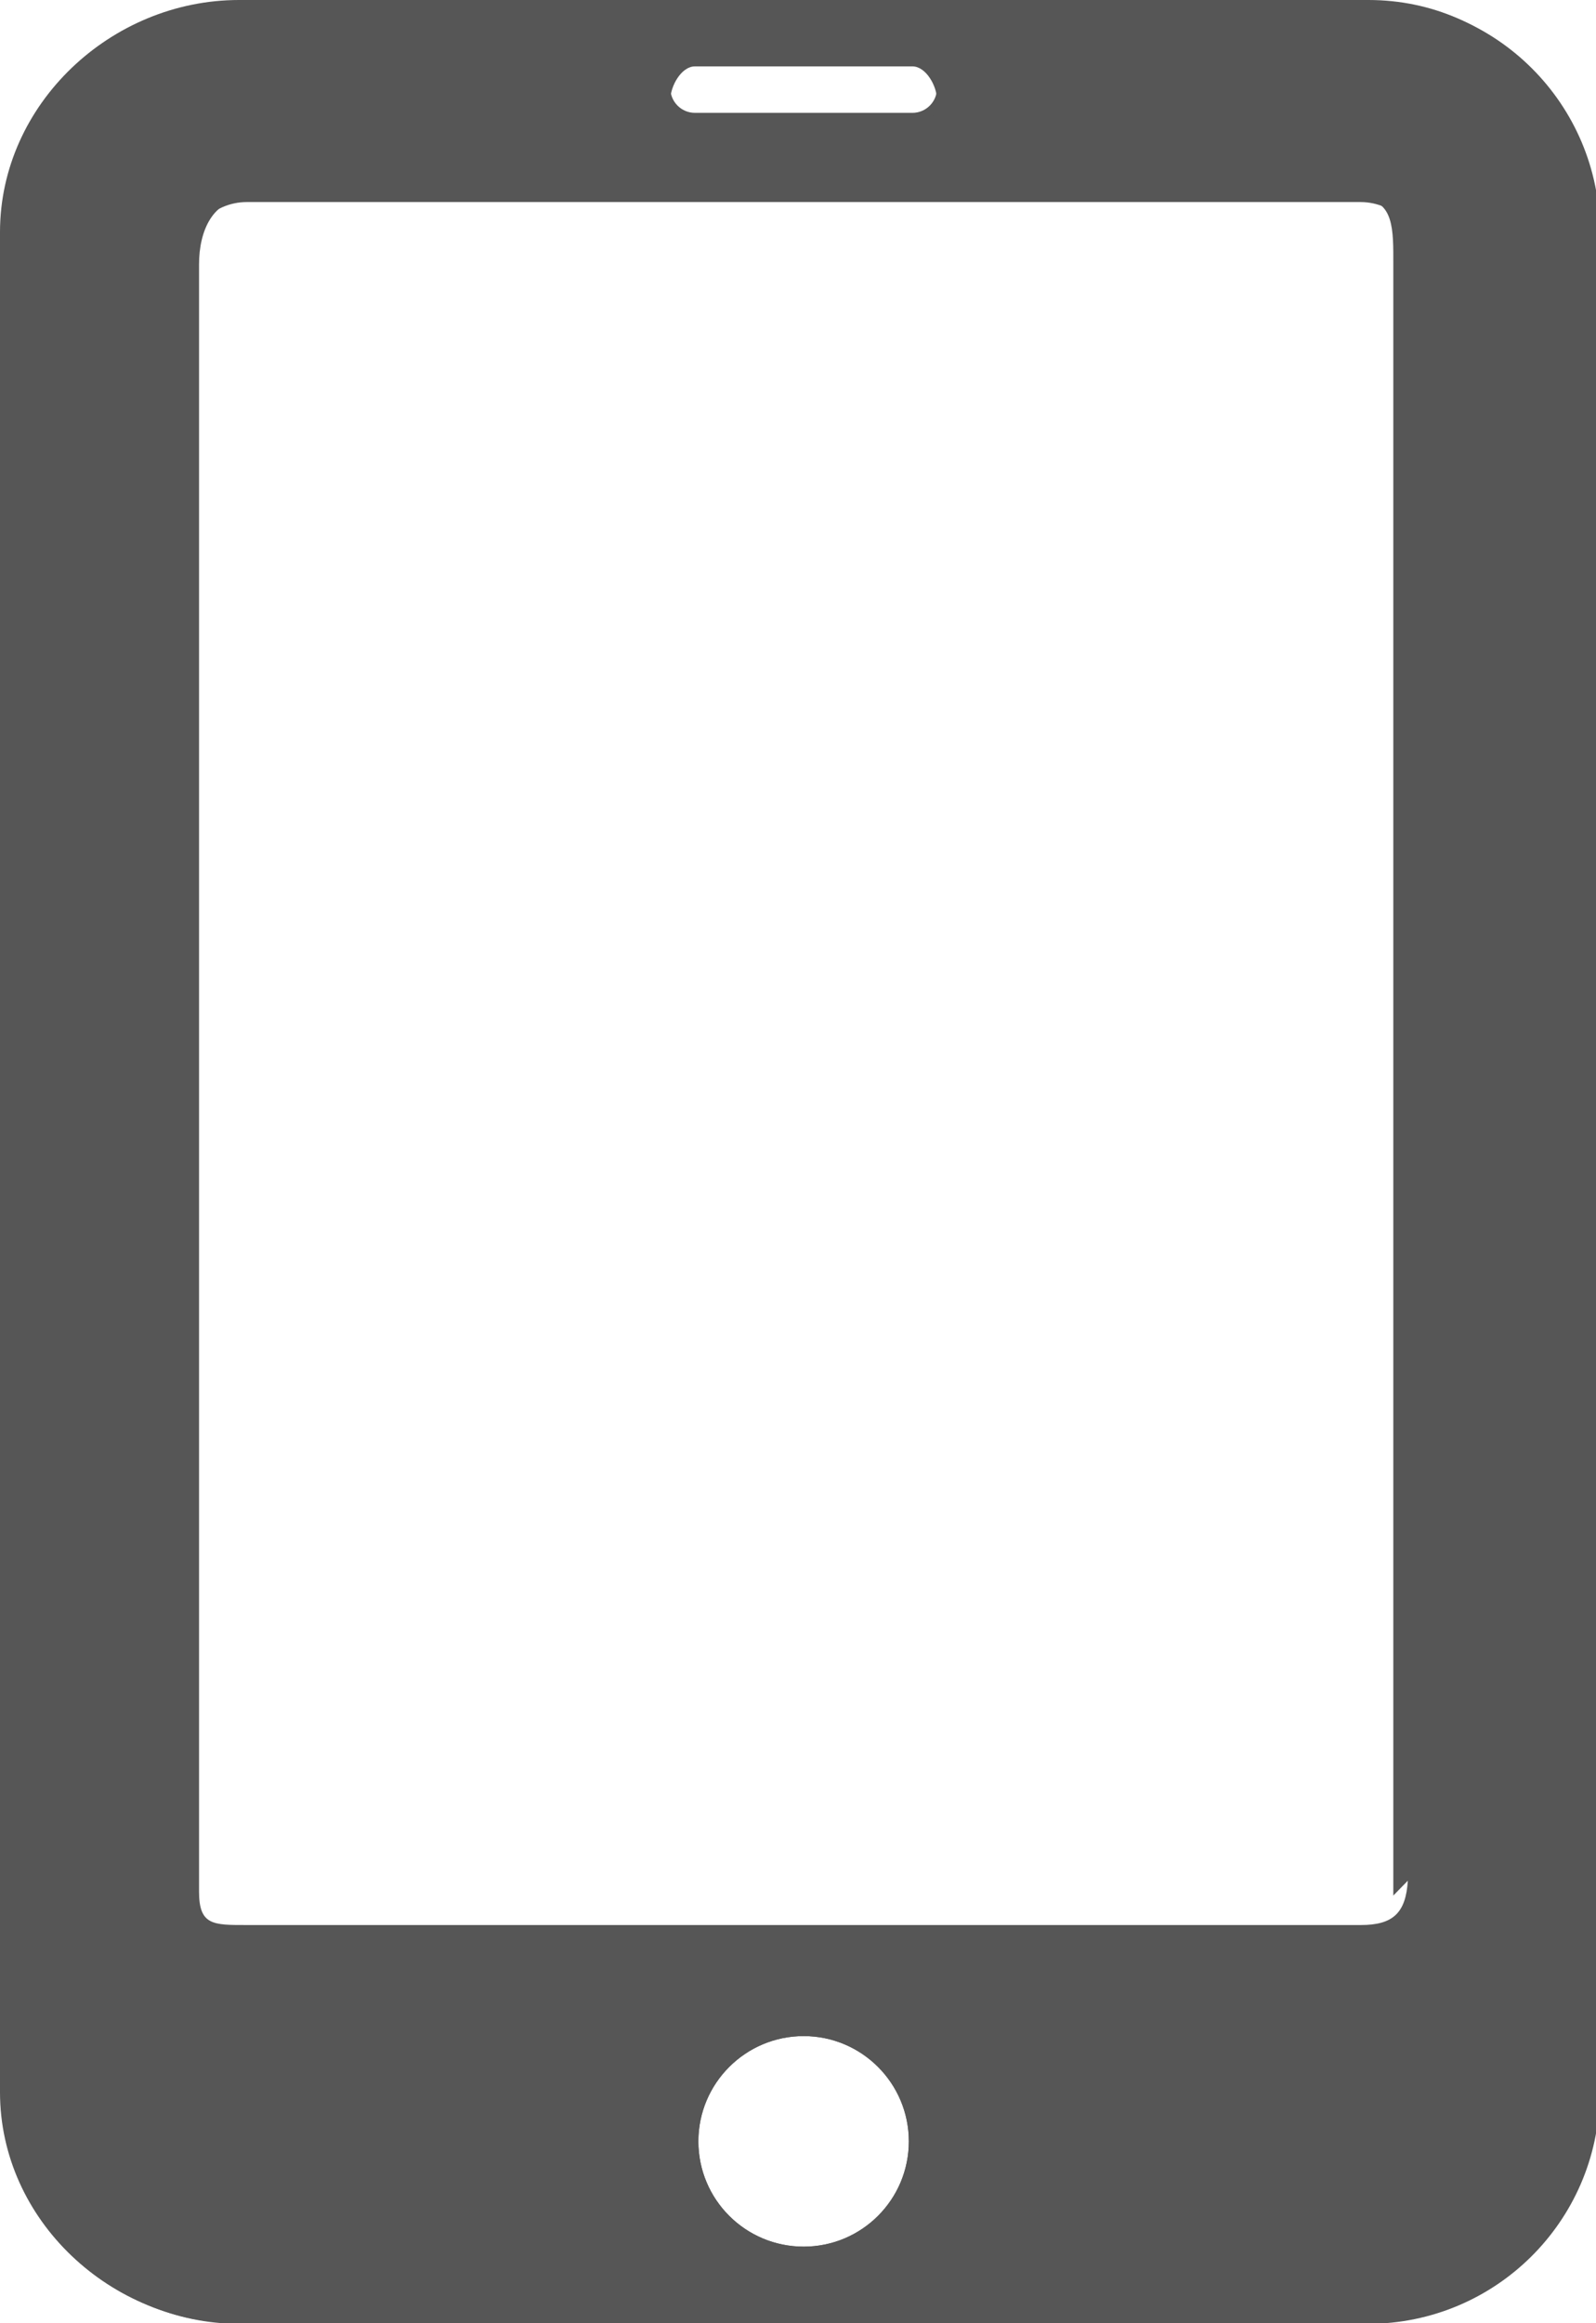
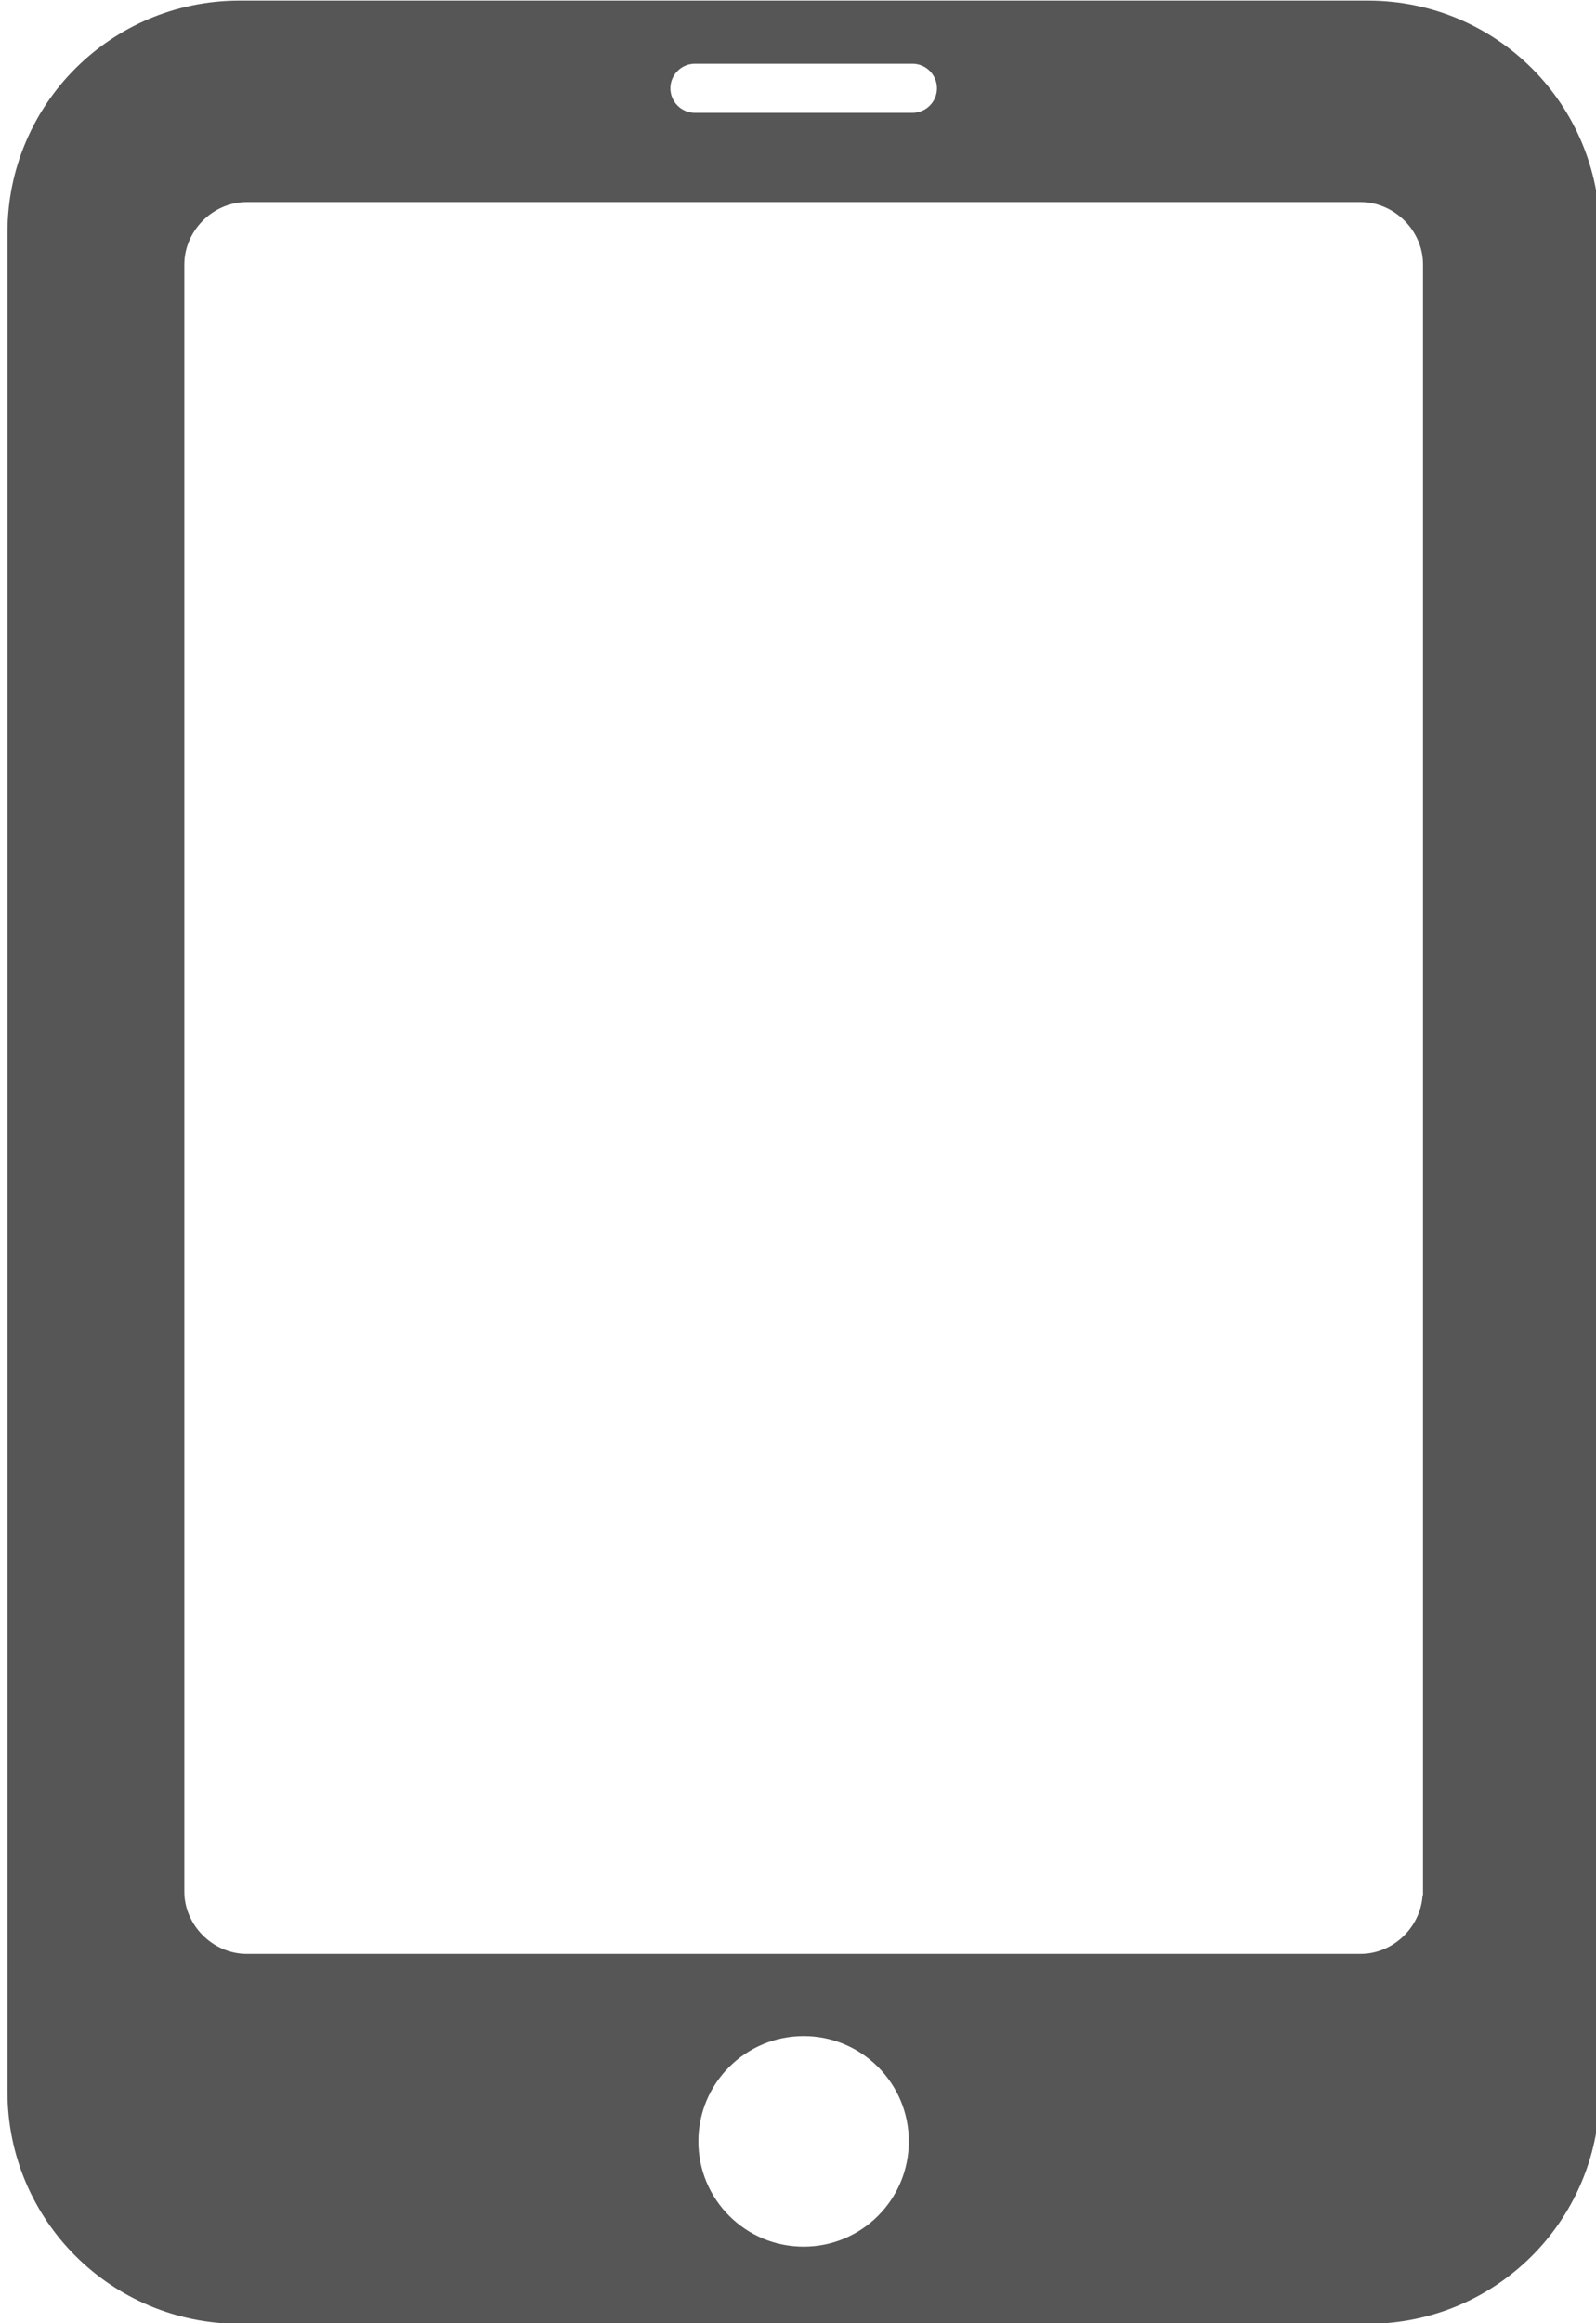
<svg xmlns="http://www.w3.org/2000/svg" version="1.1" id="Layer_1" x="0px" y="0px" width="24.055px" height="35px" viewBox="0 0 24.055 35" enable-background="new 0 0 24.055 35" xml:space="preserve">
  <path fill="#565656" d="M20.625,0.009H3.602c-1.928,0.004-3.485,1.561-3.49,3.488v28.021c0.005,1.928,1.563,3.484,3.49,3.49h17.023  c1.912-0.006,3.458-1.537,3.486-3.443l0.003,0.002v-0.049v-0.256V3.497C24.109,1.569,22.553,0.013,20.625,0.009z M10.474,0.96h3.278  c0.204,0,0.37,0.166,0.37,0.371c0,0.203-0.166,0.369-0.37,0.369h-3.278c-0.204,0-0.37-0.166-0.37-0.369  C10.104,1.126,10.27,0.96,10.474,0.96z M12.113,33.845c-0.877,0-1.587-0.709-1.587-1.586c0-0.875,0.71-1.586,1.587-1.586  c0.875,0,1.585,0.711,1.585,1.586C13.698,33.136,12.988,33.845,12.113,33.845z M21.448,28.556l-0.006-0.006  c-0.03,0.484-0.443,0.883-0.933,0.885H3.716c-0.508-0.002-0.938-0.432-0.938-0.939V3.983c0.001-0.508,0.431-0.938,0.938-0.939H20.51  c0.508,0.002,0.938,0.432,0.938,0.939V28.556z" />
-   <path fill="#565656" d="M20.625,0H3.602C1.674,0,0,1.569,0,3.497v28.021C0,33.446,1.674,35,3.602,35h17.023  c1.912,0,3.4-1.533,3.43-3.439L24,31.567v-0.049v-0.256V3.497C24,1.569,22.553,0,20.625,0z M10.474,1h3.278  c0.204,0,0.37,0.296,0.37,0.501c0,0.203-0.166,0.499-0.37,0.499h-3.278c-0.204,0-0.37-0.296-0.37-0.499  C10.104,1.296,10.27,1,10.474,1z M12.113,33.845c-0.877,0-1.587-0.709-1.587-1.586c0-0.875,0.71-1.586,1.587-1.586  c0.875,0,1.585,0.711,1.585,1.586C13.698,33.136,12.988,33.845,12.113,33.845z M21,28.556l0.219-0.224  C21.188,28.816,20.999,29,20.51,29H3.716C3.208,29,3,29.003,3,28.495V3.983C3,3.476,3.208,3,3.716,3H20.51  C21.018,3,21,3.476,21,3.983V28.556z" />
</svg>